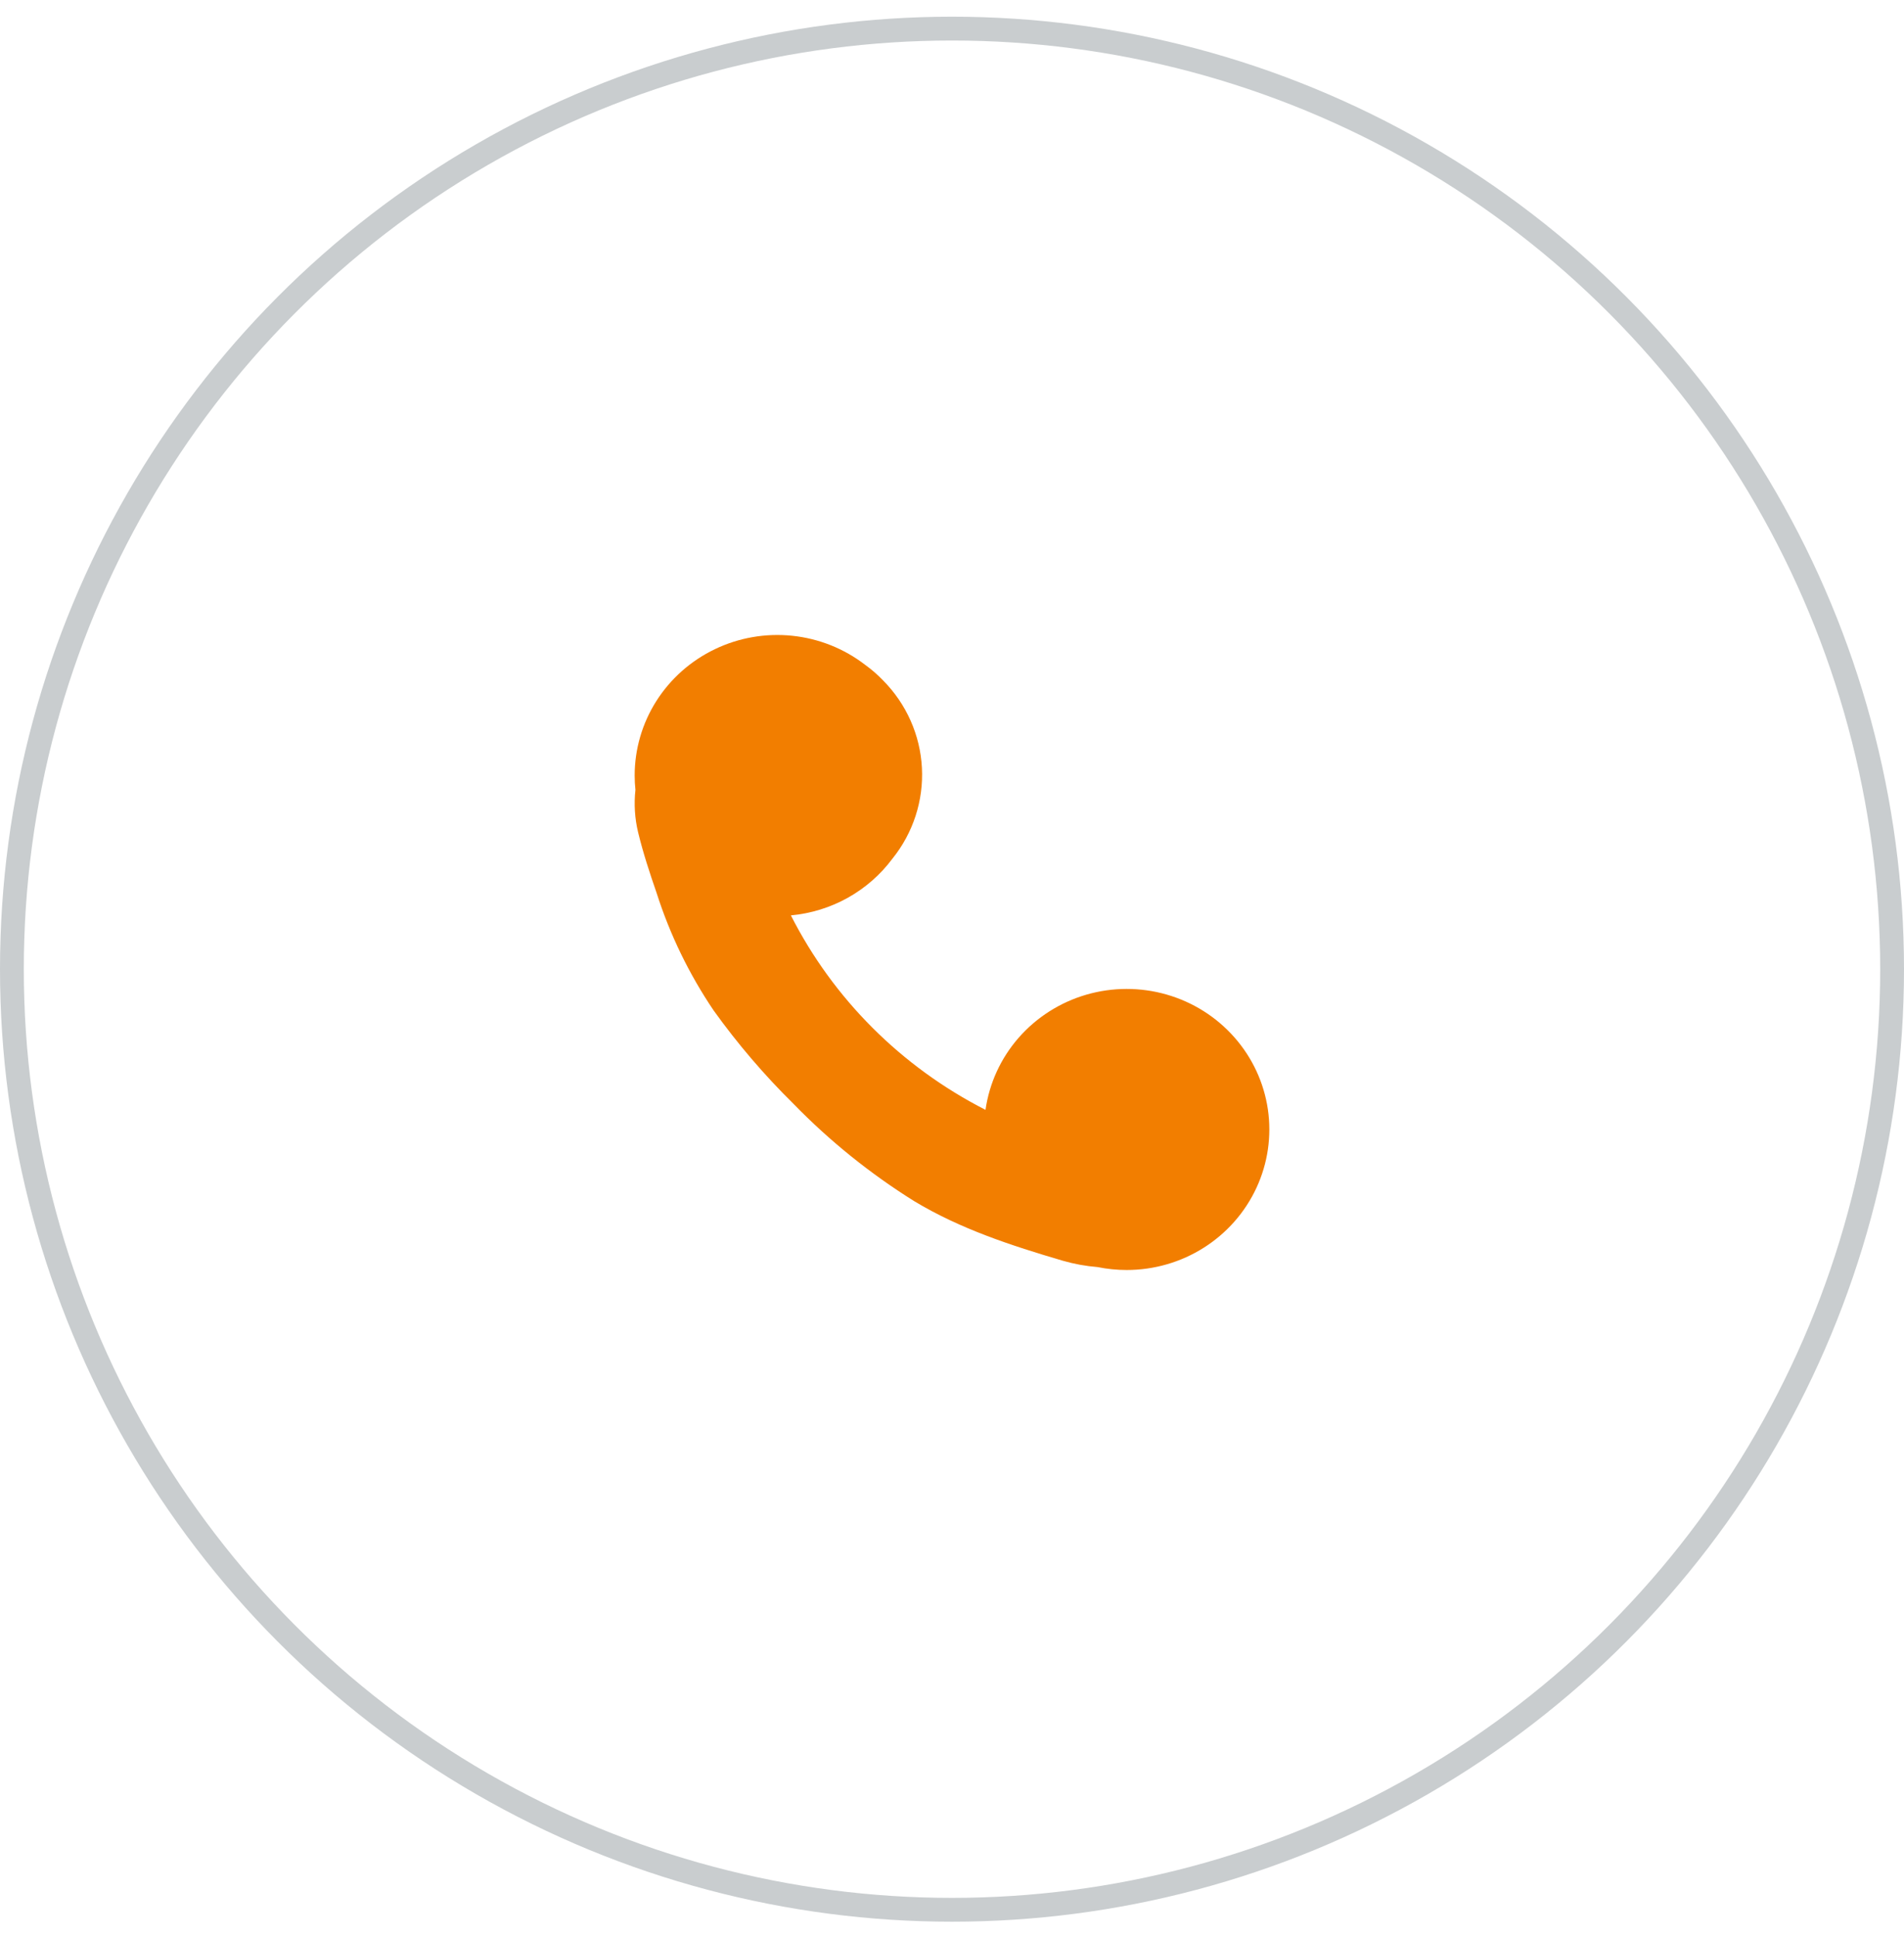
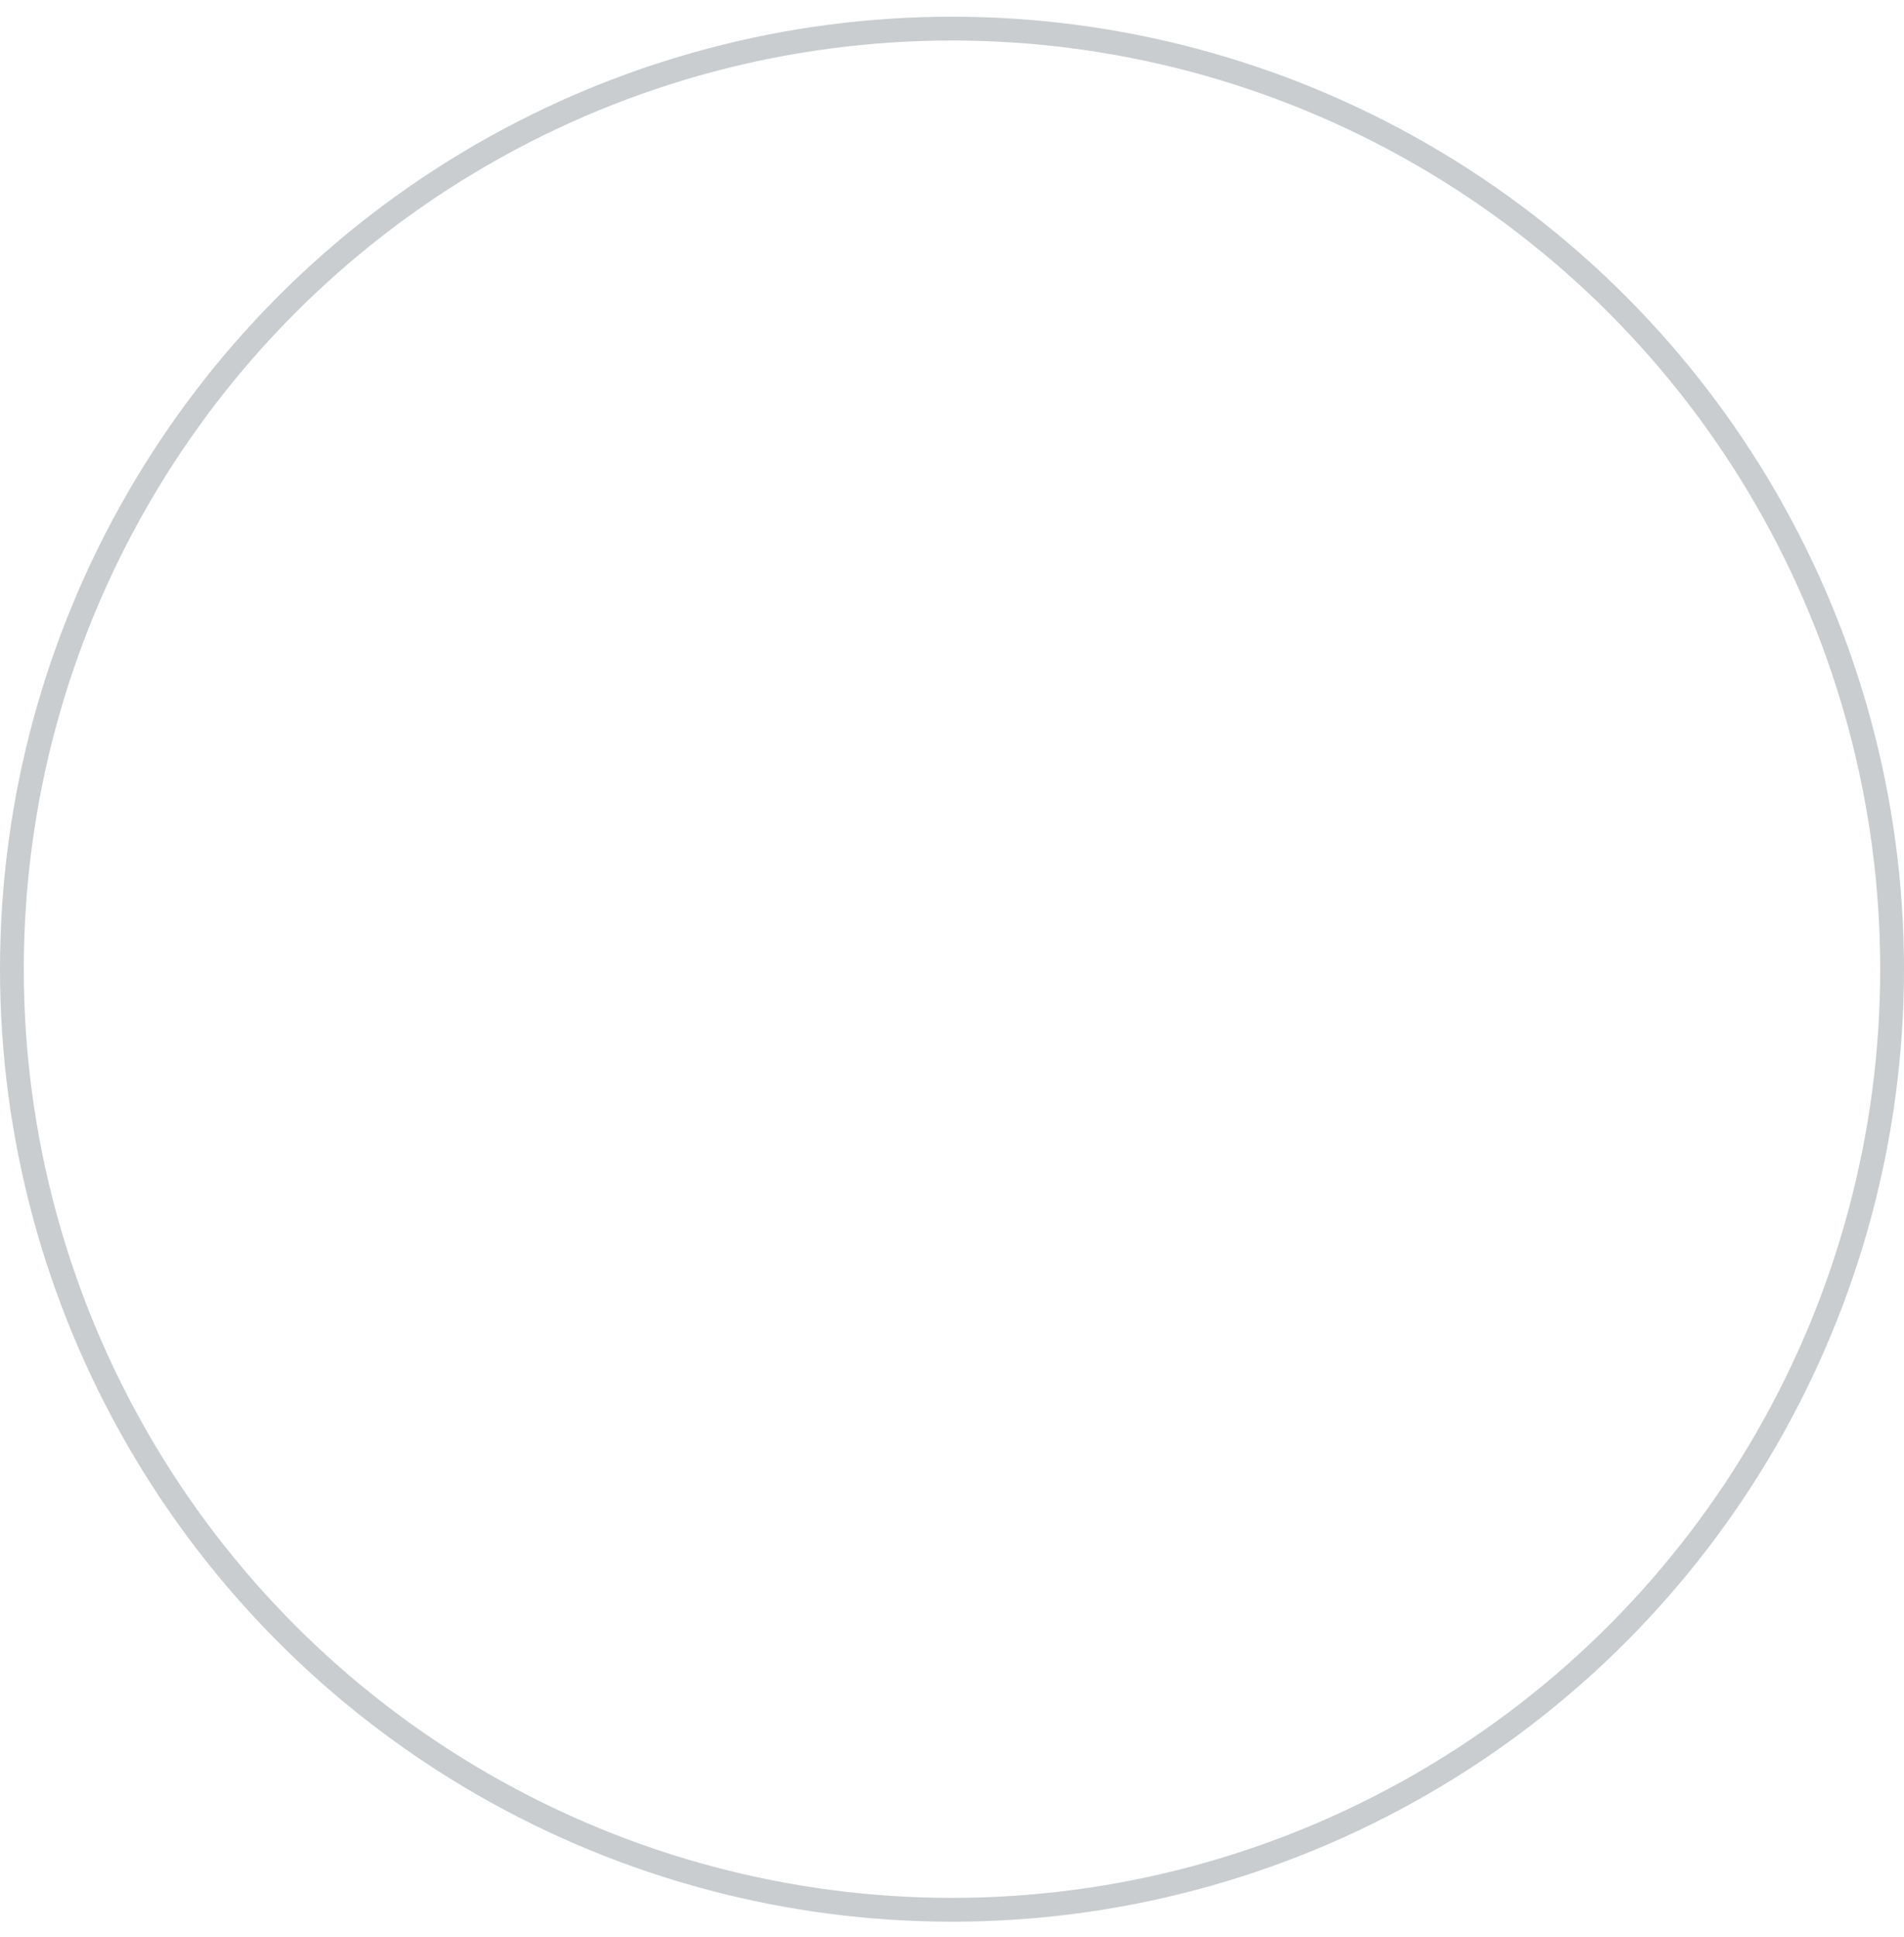
<svg xmlns="http://www.w3.org/2000/svg" width="60" height="61" viewBox="0 0 60 61" fill="none">
  <circle cx="30" cy="30.526" r="29.625" stroke="#C9CDCF" stroke-width="0.75" />
-   <path d="M35.505 40C36.367 40 37.211 39.756 37.936 39.297C38.661 38.838 39.237 38.183 39.595 37.41C39.953 36.638 40.077 35.78 39.954 34.94C39.83 34.099 39.464 33.312 38.898 32.671C38.333 32.03 37.593 31.563 36.765 31.325C35.937 31.087 35.058 31.089 34.231 31.329C33.404 31.57 32.666 32.04 32.102 32.683C31.539 33.326 31.176 34.115 31.056 34.956C28.405 33.604 26.258 31.46 24.923 28.831C25.553 28.773 26.165 28.584 26.716 28.277C27.267 27.969 27.746 27.55 28.121 27.047C28.775 26.236 29.106 25.218 29.052 24.183C28.998 23.149 28.562 22.17 27.827 21.429C27.654 21.249 27.465 21.085 27.262 20.939C26.599 20.428 25.803 20.111 24.965 20.024C24.128 19.937 23.282 20.084 22.525 20.448C21.768 20.811 21.13 21.377 20.683 22.08C20.237 22.783 20 23.596 20 24.425C20 24.577 20.008 24.729 20.024 24.879C19.975 25.325 20.003 25.777 20.108 26.213C20.264 26.859 20.473 27.493 20.691 28.123C21.109 29.433 21.713 30.678 22.486 31.822C23.241 32.875 24.086 33.862 25.012 34.774C26.147 35.939 27.421 36.965 28.806 37.83C30.262 38.708 31.866 39.23 33.491 39.708C33.848 39.811 34.216 39.878 34.587 39.908C34.889 39.969 35.197 40 35.505 40V40Z" fill="#F27E00" />
</svg>